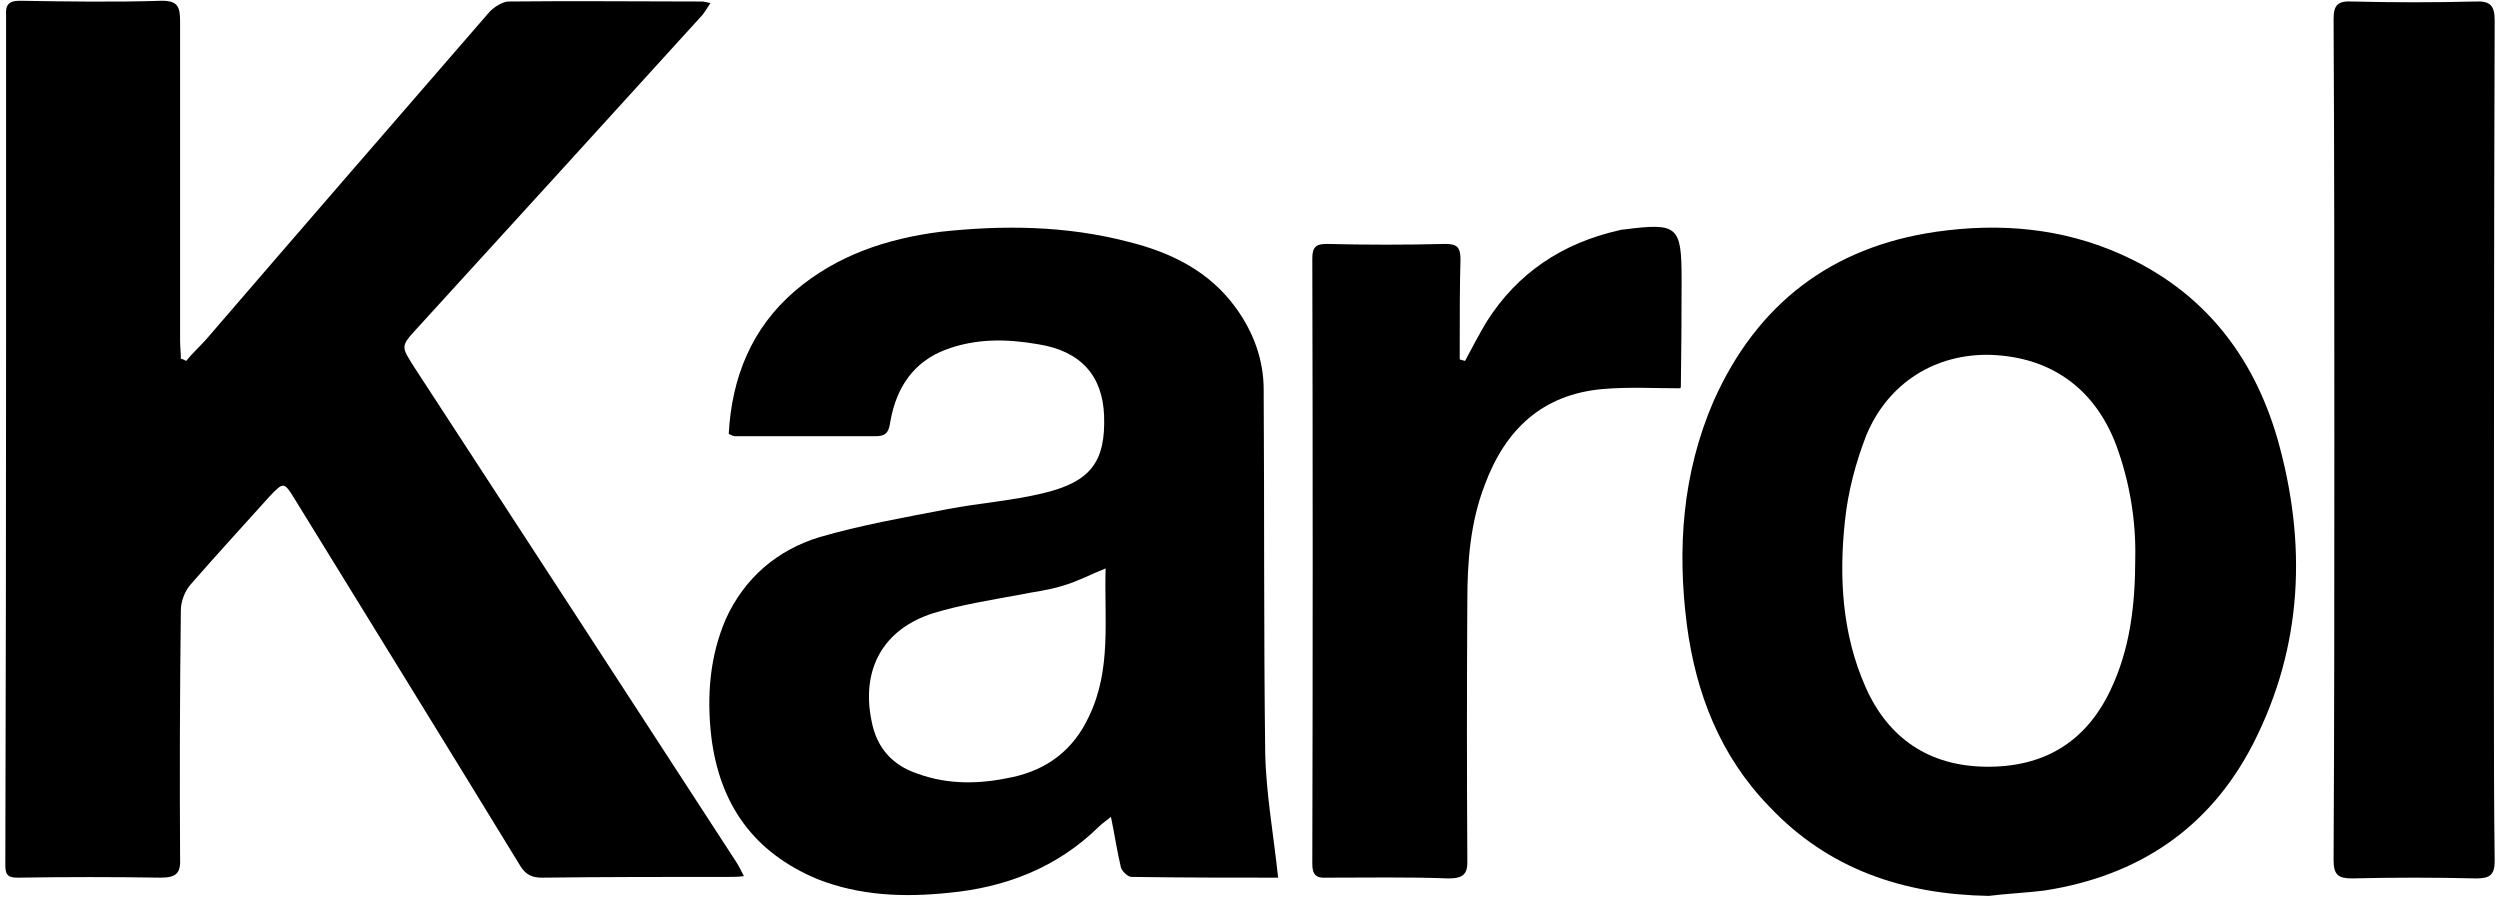
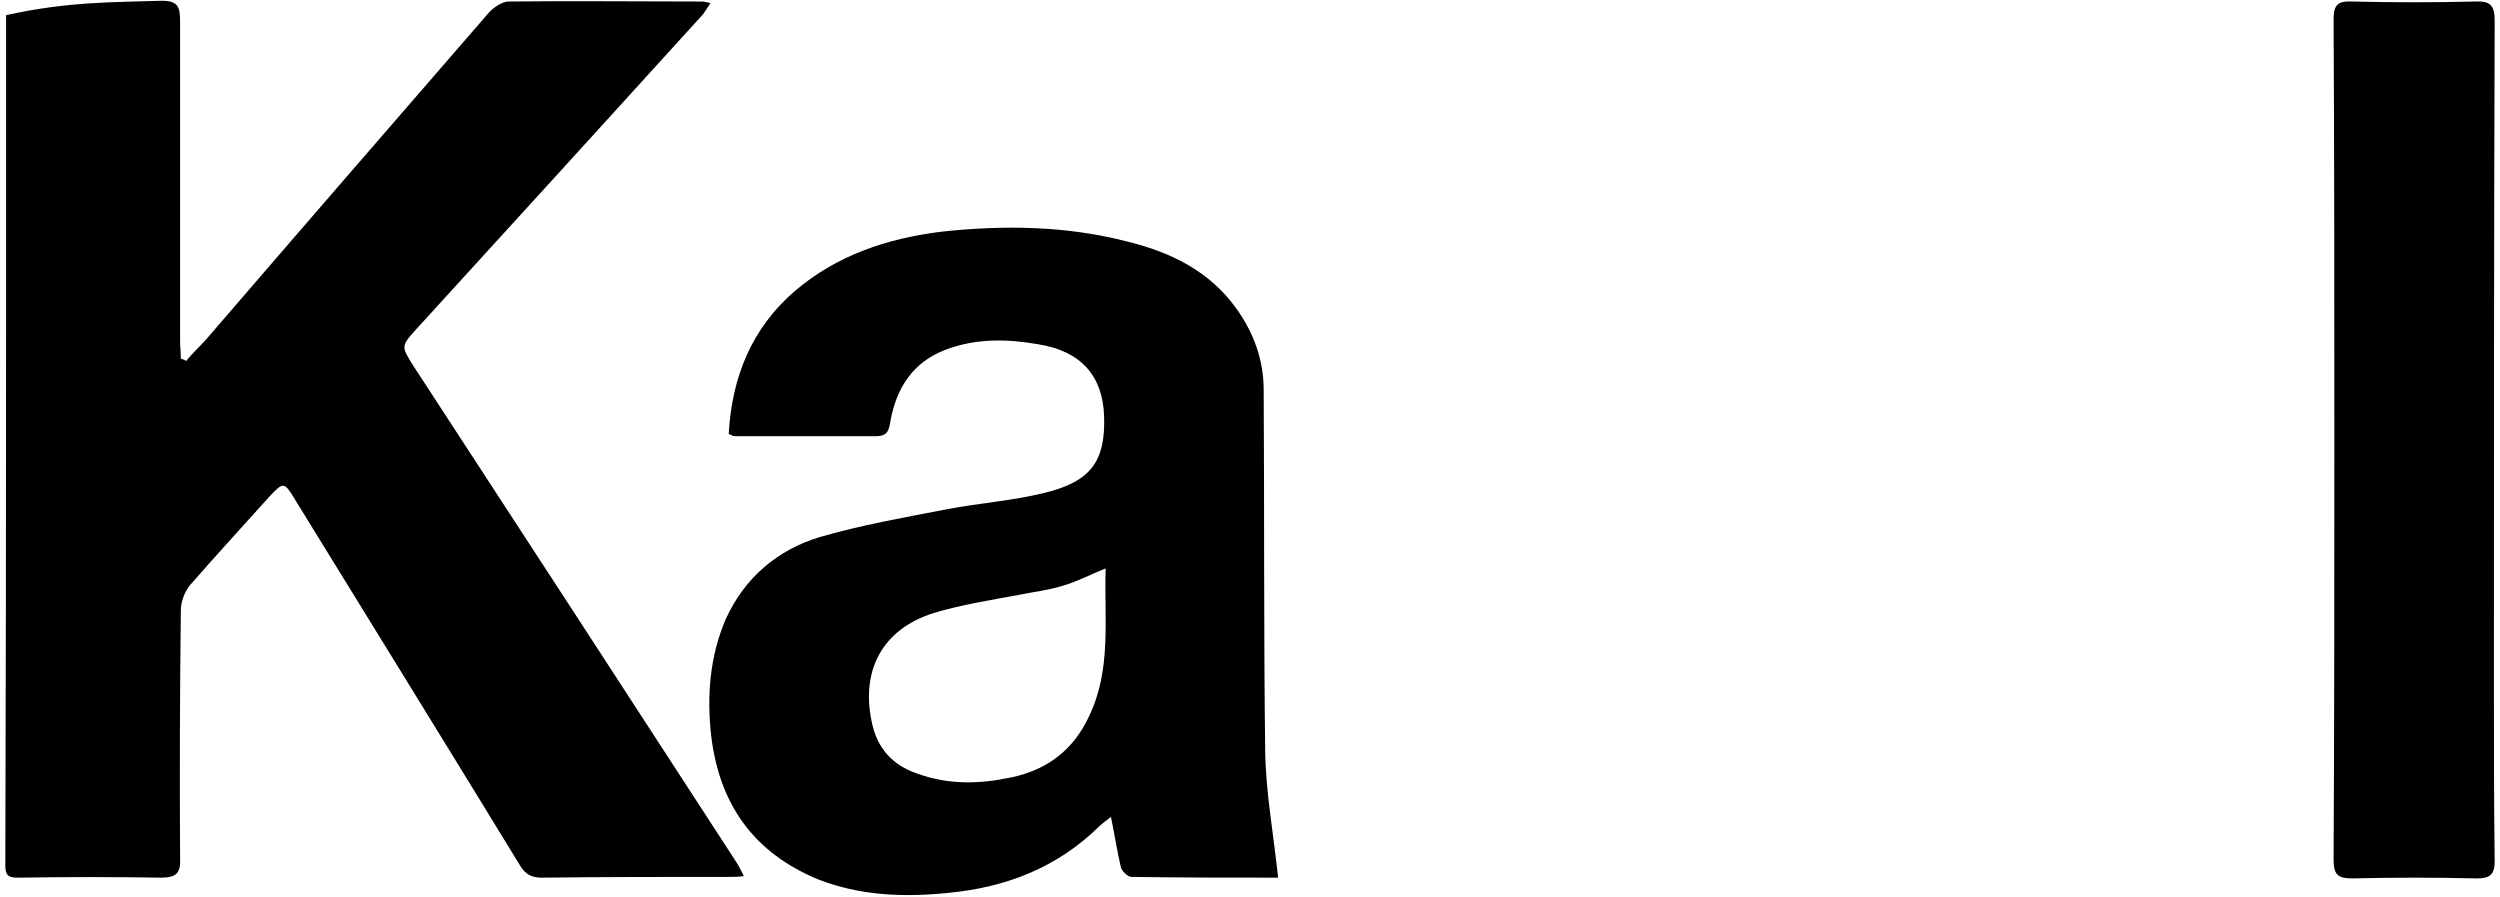
<svg xmlns="http://www.w3.org/2000/svg" width="329" height="118" viewBox="0 0 329 118" fill="none">
-   <path d="M24.5 47.5C25.3 46.5 26.2 45.7 27.1 44.7C39.5 30.3 51.9 16 64.3 1.7C64.9 1 66 0.3 66.8 0.2C75.4 0.1 83.9 0.2 92.4 0.2C92.7 0.2 92.9 0.3 93.5 0.4C93.1 1 92.8 1.5 92.5 1.9C79.967 15.7 67.4 29.5 54.8 43.3C52.7 45.6 52.8 45.6 54.5 48.3C68.633 69.967 82.733 91.633 96.8 113.3C97.2 113.9 97.5 114.5 97.9 115.3C97.1 115.4 96.6 115.4 96.1 115.4C87.8 115.4 79.6 115.4 71.3 115.5C70 115.5 69.2 115.1 68.5 114C58.6 97.8 48.7 81.8 38.8 65.7C37.4 63.4 37.3 63.4 35.5 65.3C32 69.2 28.5 73 25.1 76.9C24.3 77.8 23.8 79.2 23.8 80.3C23.667 91.167 23.633 102.033 23.7 112.9C23.8 114.8 23.3 115.5 21.2 115.5C15 115.4 8.7 115.4 2.4 115.5C1.2 115.5 0.7 115.3 0.7 113.9C0.767 90.767 0.8 67.6 0.8 44.4C0.8 30.3 0.8 16.2 0.8 2C0.7 0.6 1.2 0.1 2.6 0.1C8.8 0.2 15 0.3 21.3 0.1C23.4 0.1 23.7 0.9 23.7 2.8C23.7 16.8 23.7 30.8 23.7 44.8C23.7 45.6 23.8 46.4 23.8 47.2C24.067 47.267 24.3 47.367 24.5 47.5Z" fill="black" />
+   <path d="M24.5 47.5C25.3 46.5 26.2 45.7 27.1 44.7C39.5 30.3 51.9 16 64.3 1.7C64.9 1 66 0.3 66.8 0.2C75.4 0.1 83.9 0.2 92.4 0.2C92.7 0.2 92.9 0.3 93.5 0.4C93.1 1 92.8 1.5 92.5 1.9C79.967 15.7 67.4 29.5 54.8 43.3C52.7 45.6 52.8 45.6 54.5 48.3C68.633 69.967 82.733 91.633 96.8 113.3C97.2 113.9 97.5 114.5 97.9 115.3C97.1 115.4 96.6 115.4 96.1 115.4C87.8 115.4 79.6 115.4 71.3 115.5C70 115.5 69.2 115.1 68.5 114C58.6 97.8 48.7 81.8 38.8 65.7C37.4 63.4 37.3 63.4 35.5 65.3C32 69.2 28.5 73 25.1 76.9C24.3 77.8 23.8 79.2 23.8 80.3C23.667 91.167 23.633 102.033 23.7 112.9C23.8 114.8 23.3 115.5 21.2 115.5C15 115.4 8.7 115.4 2.4 115.5C1.2 115.5 0.7 115.3 0.7 113.9C0.767 90.767 0.8 67.6 0.8 44.4C0.8 30.3 0.8 16.2 0.8 2C8.8 0.2 15 0.3 21.3 0.1C23.4 0.1 23.7 0.9 23.7 2.8C23.7 16.8 23.7 30.8 23.7 44.8C23.7 45.6 23.8 46.4 23.8 47.2C24.067 47.267 24.3 47.367 24.5 47.5Z" fill="black" />
  <path fill-rule="evenodd" clip-rule="evenodd" d="M168.2 115.5C161.9 115.5 155.4 115.5 148.9 115.4C148.4 115.4 147.6 114.6 147.5 114.1C147 112 146.7 109.9 146.2 107.5C145.6 108 145 108.4 144.6 108.8C139.1 114.2 132.3 116.8 124.8 117.5C119 118.1 113.2 117.9 107.6 115.7C99.2 112.2 94.7 105.9 93.6 96.9C93 91.6 93.4 86.4 95.5 81.5C98 76 102.3 72.4 107.8 70.7C113.3 69.1 119 68.1 124.7 67C128.9 66.2 133.2 65.9 137.3 64.9C143.6 63.4 145.5 60.7 145.3 54.7C145.1 49.5 142.3 46.2 136.6 45.3C132.6 44.6 128.5 44.5 124.5 46C120.2 47.6 118 51 117.2 55.3C117 56.5 116.9 57.4 115.3 57.4C109.1 57.4 102.9 57.4 96.7 57.4C96.5 57.4 96.3 57.3 95.9 57.1C96.3 49.7 98.9 43.2 104.6 38.3C110.1 33.6 116.7 31.4 123.8 30.5C132.1 29.6 140.3 29.7 148.4 31.8C154.1 33.2 159.2 35.7 162.7 40.6C165 43.8 166.3 47.4 166.3 51.3C166.4 67.2 166.3 83.1 166.5 99C166.6 104.4 167.6 109.8 168.2 115.5ZM145.5 74.8C143.3 75.7 141.6 76.6 139.8 77.1C137.9 77.7 135.9 77.9 134 78.3C130.2 79 126.4 79.6 122.8 80.7C116.2 82.8 113.3 88.1 114.7 94.9C115.367 98.367 117.367 100.667 120.7 101.8C124.8 103.3 128.9 103.2 133.1 102.3C137.9 101.3 141.3 98.6 143.3 94.3C146.3 88.1 145.3 81.5 145.5 74.8Z" fill="black" />
-   <path fill-rule="evenodd" clip-rule="evenodd" d="M261.7 117.9C250.5 117.7 240.6 114.4 232.8 106.1C226.4 99.5 223.2 91.3 222 82.3C220.7 72.2 221.4 62.3 225.5 52.8C231.2 40 241 32.5 254.8 30.5C263.2 29.3 271.4 30 279.2 33.5C289.9 38.3 296.5 46.7 299.7 57.7C303.6 71.4 303.1 85 296.5 97.9C290.8 109 281.4 115.3 269 117.2C266.6 117.5 264.1 117.6 261.7 117.9ZM281 73.4C281.1 68.6 280.3 63.5 278.5 58.6C275.7 51.2 270 47 262 46.7C254.8 46.5 248.5 50.3 245.6 57.3C244.2 60.9 243.2 64.7 242.8 68.5C242 75.9 242.4 83.4 245.5 90.4C248.5 97.2 253.9 100.8 261.3 100.9C268.8 101 274.4 97.8 277.7 90.9C280.3 85.5 281 79.7 281 73.4Z" fill="black" />
  <path d="M307.2 57.9C307.2 39.4 307.2 21 307.1 2.5C307.1 0.6 307.7 0.1 309.6 0.2C315 0.333 320.367 0.333 325.7 0.2C327.7 0.1 328.3 0.7 328.3 2.7C328.2 32 328.2 61.2 328.2 90.5C328.2 98.1 328.2 105.7 328.3 113.3C328.3 115.1 327.7 115.6 325.9 115.6C320.433 115.467 314.967 115.467 309.5 115.6C307.7 115.6 307.1 115.1 307.1 113.2C307.2 94.7 307.2 76.3 307.2 57.9Z" fill="black" />
-   <path d="M192.8 47.5C193.7 45.8 194.6 44.1 195.6 42.4C199.7 35.9 205.6 32 213.1 30.3C213.3 30.234 213.5 30.2 213.7 30.2C220.8 29.3 221.3 29.7 221.3 36.8C221.3 41.467 221.267 46.167 221.2 50.9C221.2 51 221.1 51.1 221.1 51.1C217.7 51.1 214.3 50.9 210.9 51.2C203 51.9 198.1 56.5 195.4 63.8C193.5 68.7 193.1 73.9 193.1 79.1C193.033 90.433 193.033 101.767 193.1 113.1C193.2 115.1 192.5 115.6 190.6 115.6C185.3 115.4 179.9 115.5 174.6 115.5C173.2 115.6 172.7 115.1 172.7 113.7C172.767 87.1 172.767 60.533 172.7 34C172.7 32.5 173.2 32.1 174.6 32.1C179.8 32.233 185 32.233 190.2 32.1C191.7 32.1 192.2 32.5 192.2 34.1C192.1 37.8 192.1 41.6 192.1 45.3C192.1 45.967 192.1 46.634 192.1 47.3C192.3 47.367 192.533 47.434 192.8 47.5Z" fill="black" />
</svg>